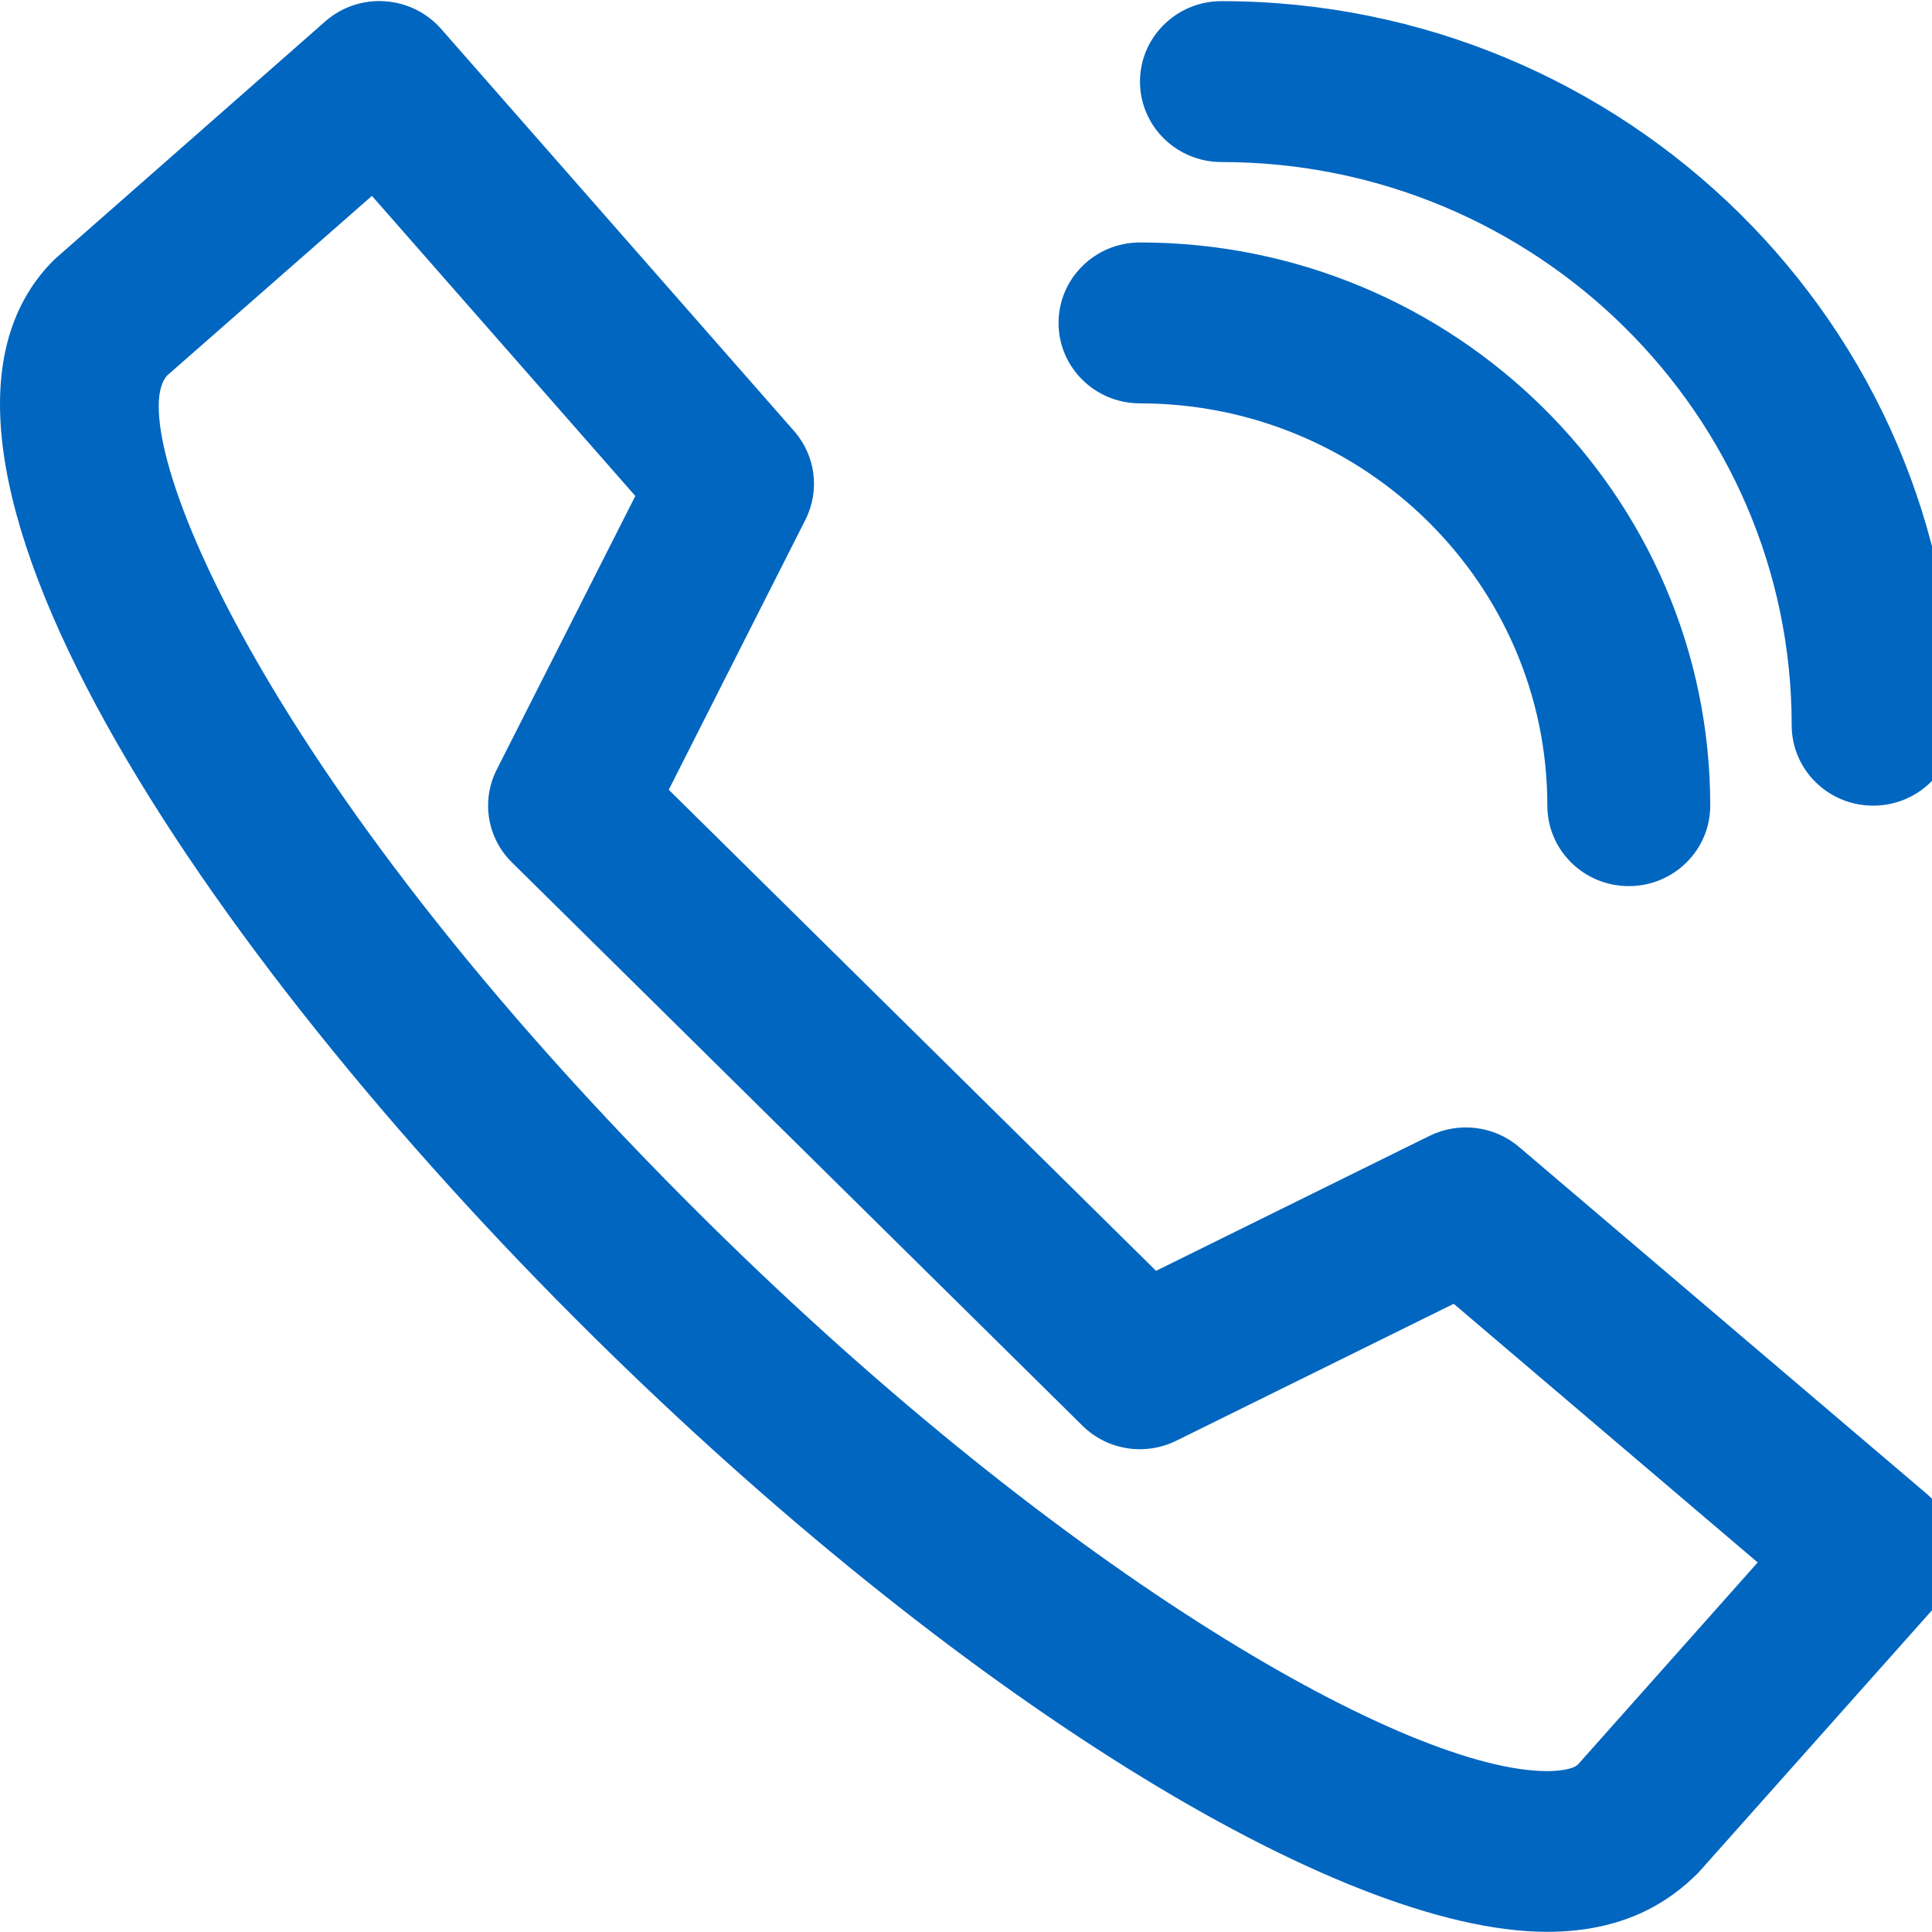
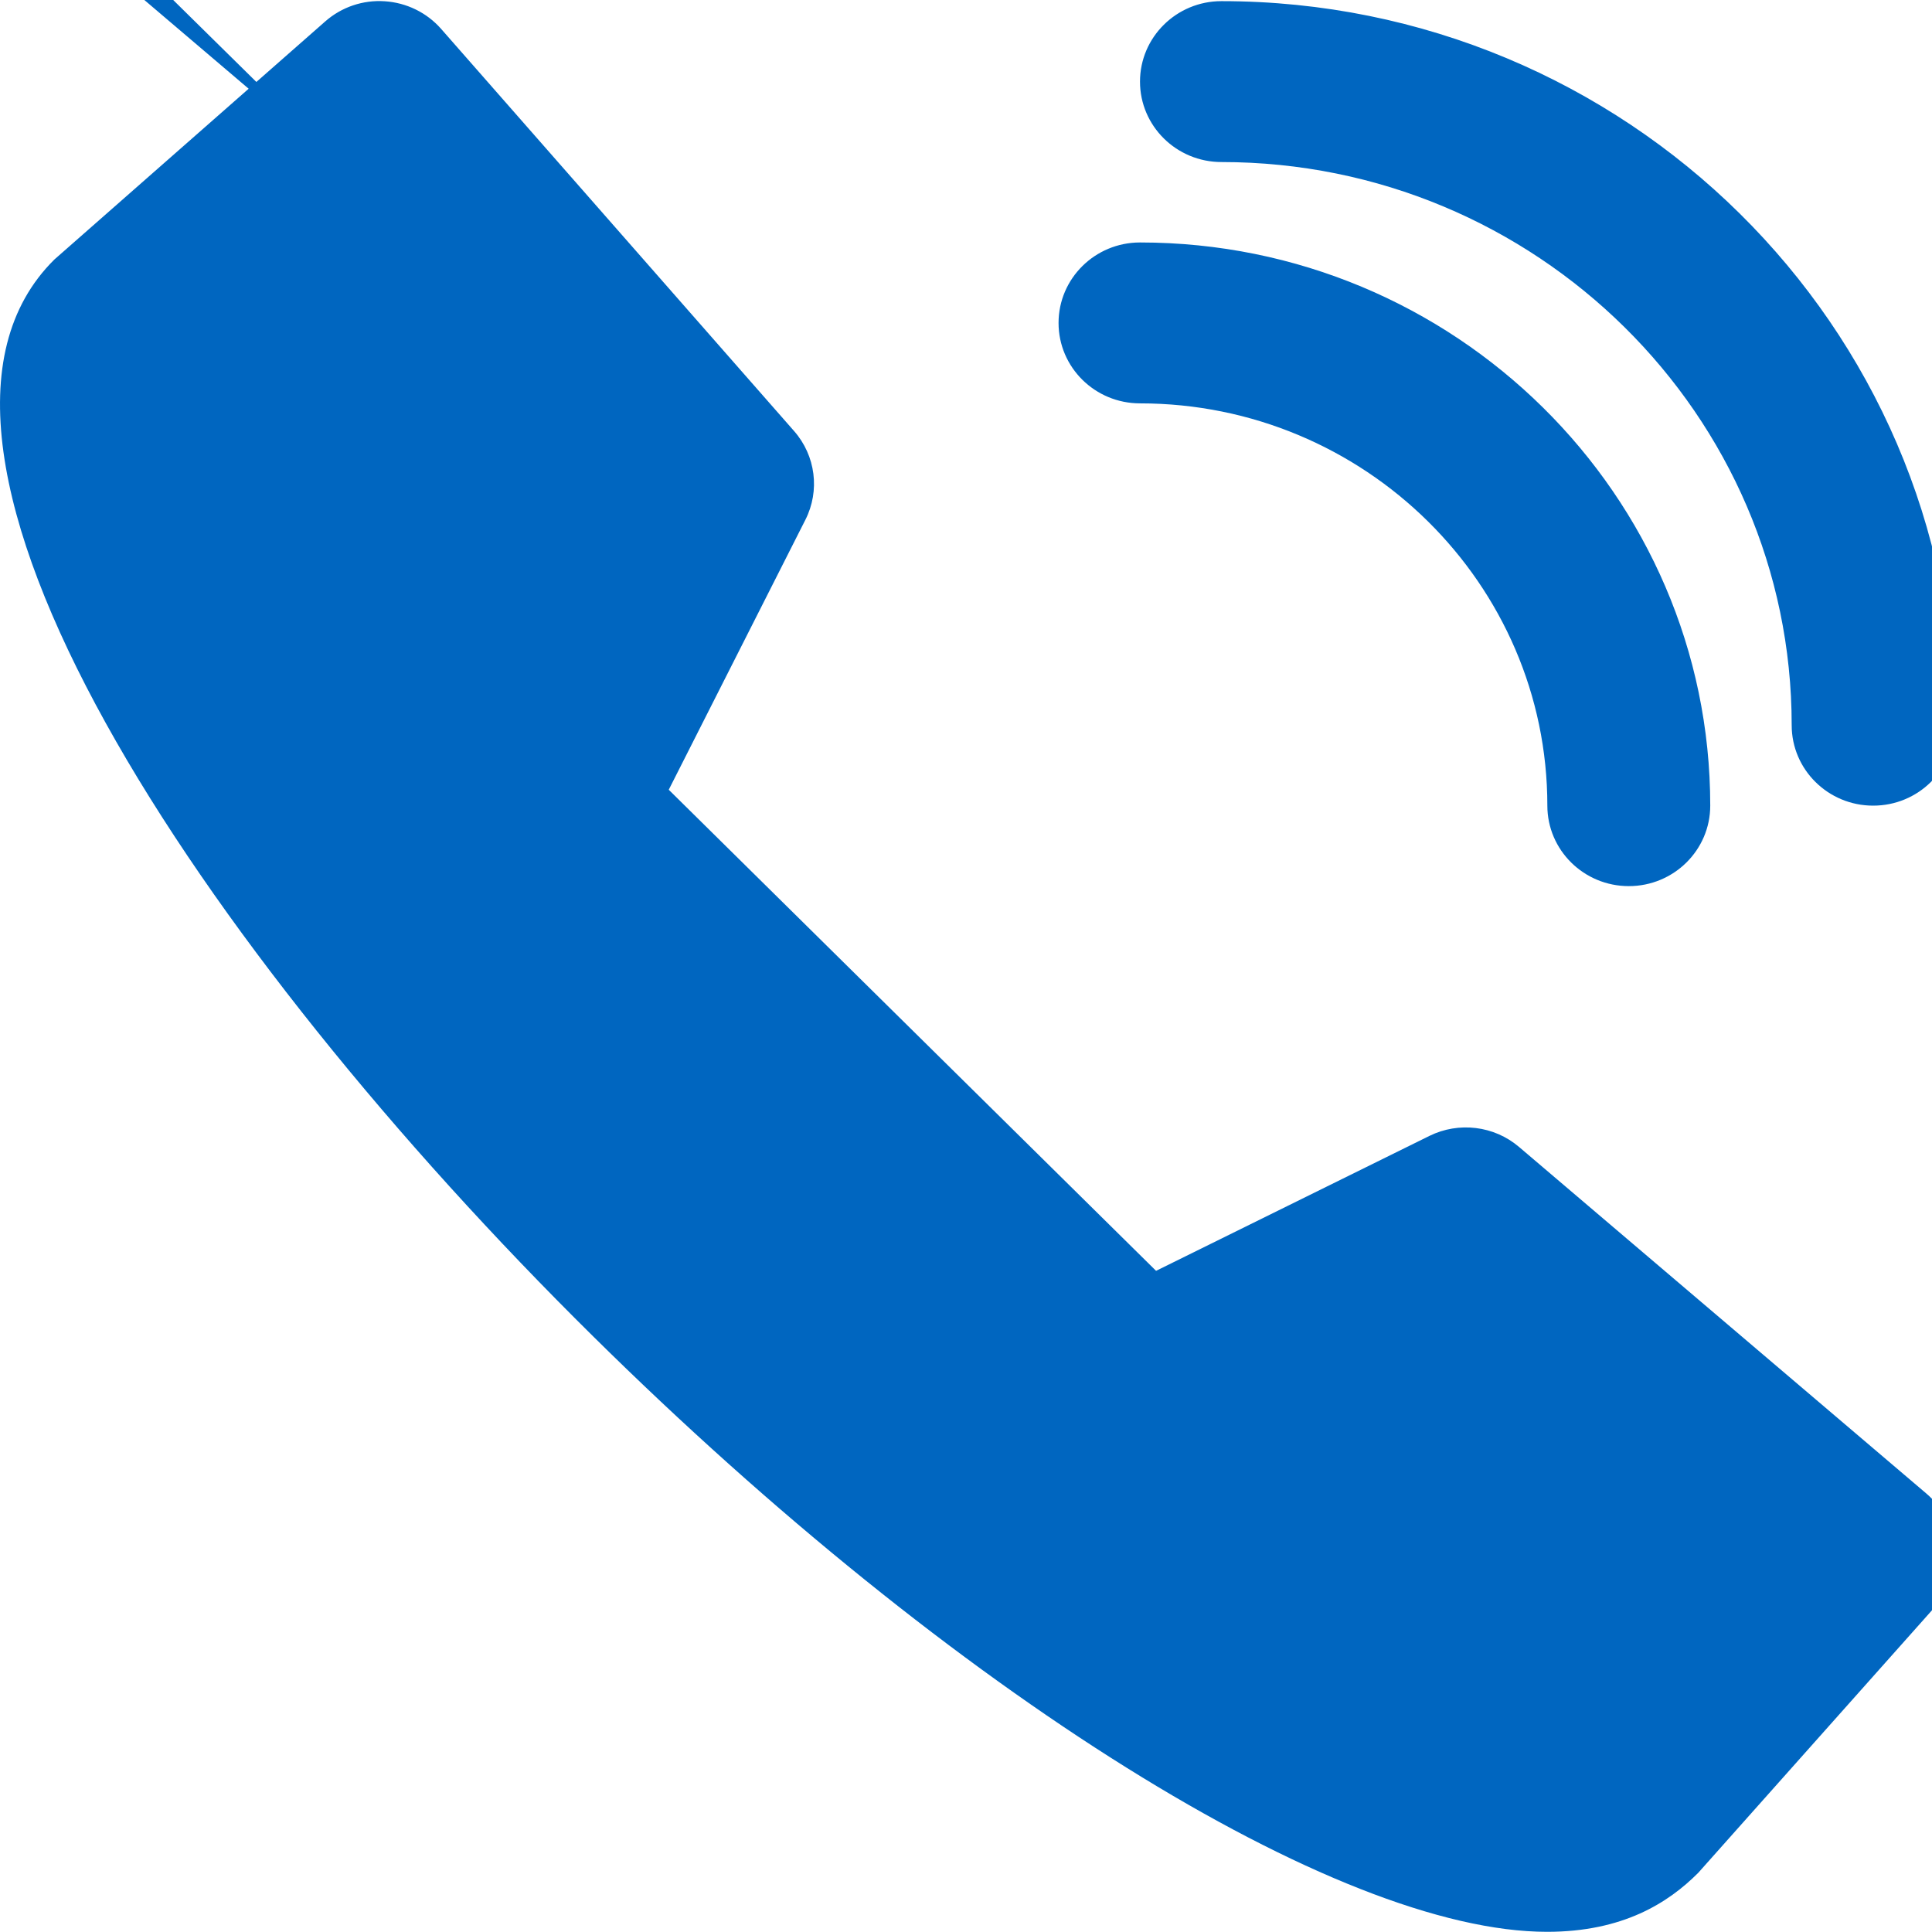
<svg xmlns="http://www.w3.org/2000/svg" version="1.1" width="32" height="32" viewBox="0 0 32 32" fill="#0066c0">
  <title>call</title>
-   <path d="M31.025 13.344c-0.744 0-1.349-0.596-1.349-1.332 0-5.144-4.236-9.328-9.445-9.328-0.745 0-1.349-0.597-1.349-1.332 0-0.736 0.604-1.333 1.349-1.333 6.696 0 12.144 5.38 12.144 11.993 0 0.736-0.604 1.332-1.349 1.332zM28.327 13.344c0 0.736-0.604 1.333-1.349 1.333s-1.349-0.597-1.349-1.333c0-3.673-3.027-6.663-6.747-6.663-0.745 0-1.349-0.596-1.349-1.332s0.604-1.333 1.349-1.333c5.209 0 9.445 4.185 9.445 9.328zM11.077 13.081l8.071 7.968 4.528-2.235c0.485-0.239 1.071-0.169 1.484 0.183l6.747 5.741c0.273 0.232 0.44 0.563 0.465 0.917s-0.095 0.705-0.333 0.972l-3.911 4.393c-0.495 0.496-1.247 0.977-2.503 0.977-3.48 0-9.831-3.964-15.801-9.863-6.497-6.417-12.061-14.736-8.923-17.836l4.488-3.945c0.269-0.236 0.624-0.357 0.984-0.332 0.36 0.023 0.696 0.188 0.932 0.456l5.848 6.663c0.357 0.407 0.431 0.987 0.187 1.469l-2.263 4.471zM6.161 3.244l-3.384 2.968c-0.764 0.759 1.313 6.492 8.956 14.040 5.971 5.899 11.613 9.083 13.892 9.083 0.296 0 0.46-0.057 0.509-0.107l2.979-3.349-5.035-4.284-4.595 2.268c-0.521 0.256-1.147 0.156-1.556-0.251l-9.447-9.327c-0.411-0.404-0.513-1.024-0.253-1.537l2.296-4.533-4.363-4.971z" />
+   <path d="M31.025 13.344c-0.744 0-1.349-0.596-1.349-1.332 0-5.144-4.236-9.328-9.445-9.328-0.745 0-1.349-0.597-1.349-1.332 0-0.736 0.604-1.333 1.349-1.333 6.696 0 12.144 5.38 12.144 11.993 0 0.736-0.604 1.332-1.349 1.332zM28.327 13.344c0 0.736-0.604 1.333-1.349 1.333s-1.349-0.597-1.349-1.333c0-3.673-3.027-6.663-6.747-6.663-0.745 0-1.349-0.596-1.349-1.332s0.604-1.333 1.349-1.333c5.209 0 9.445 4.185 9.445 9.328zM11.077 13.081l8.071 7.968 4.528-2.235c0.485-0.239 1.071-0.169 1.484 0.183l6.747 5.741c0.273 0.232 0.44 0.563 0.465 0.917s-0.095 0.705-0.333 0.972l-3.911 4.393c-0.495 0.496-1.247 0.977-2.503 0.977-3.48 0-9.831-3.964-15.801-9.863-6.497-6.417-12.061-14.736-8.923-17.836l4.488-3.945c0.269-0.236 0.624-0.357 0.984-0.332 0.36 0.023 0.696 0.188 0.932 0.456l5.848 6.663c0.357 0.407 0.431 0.987 0.187 1.469l-2.263 4.471zM6.161 3.244l-3.384 2.968l2.979-3.349-5.035-4.284-4.595 2.268c-0.521 0.256-1.147 0.156-1.556-0.251l-9.447-9.327c-0.411-0.404-0.513-1.024-0.253-1.537l2.296-4.533-4.363-4.971z" />
</svg>